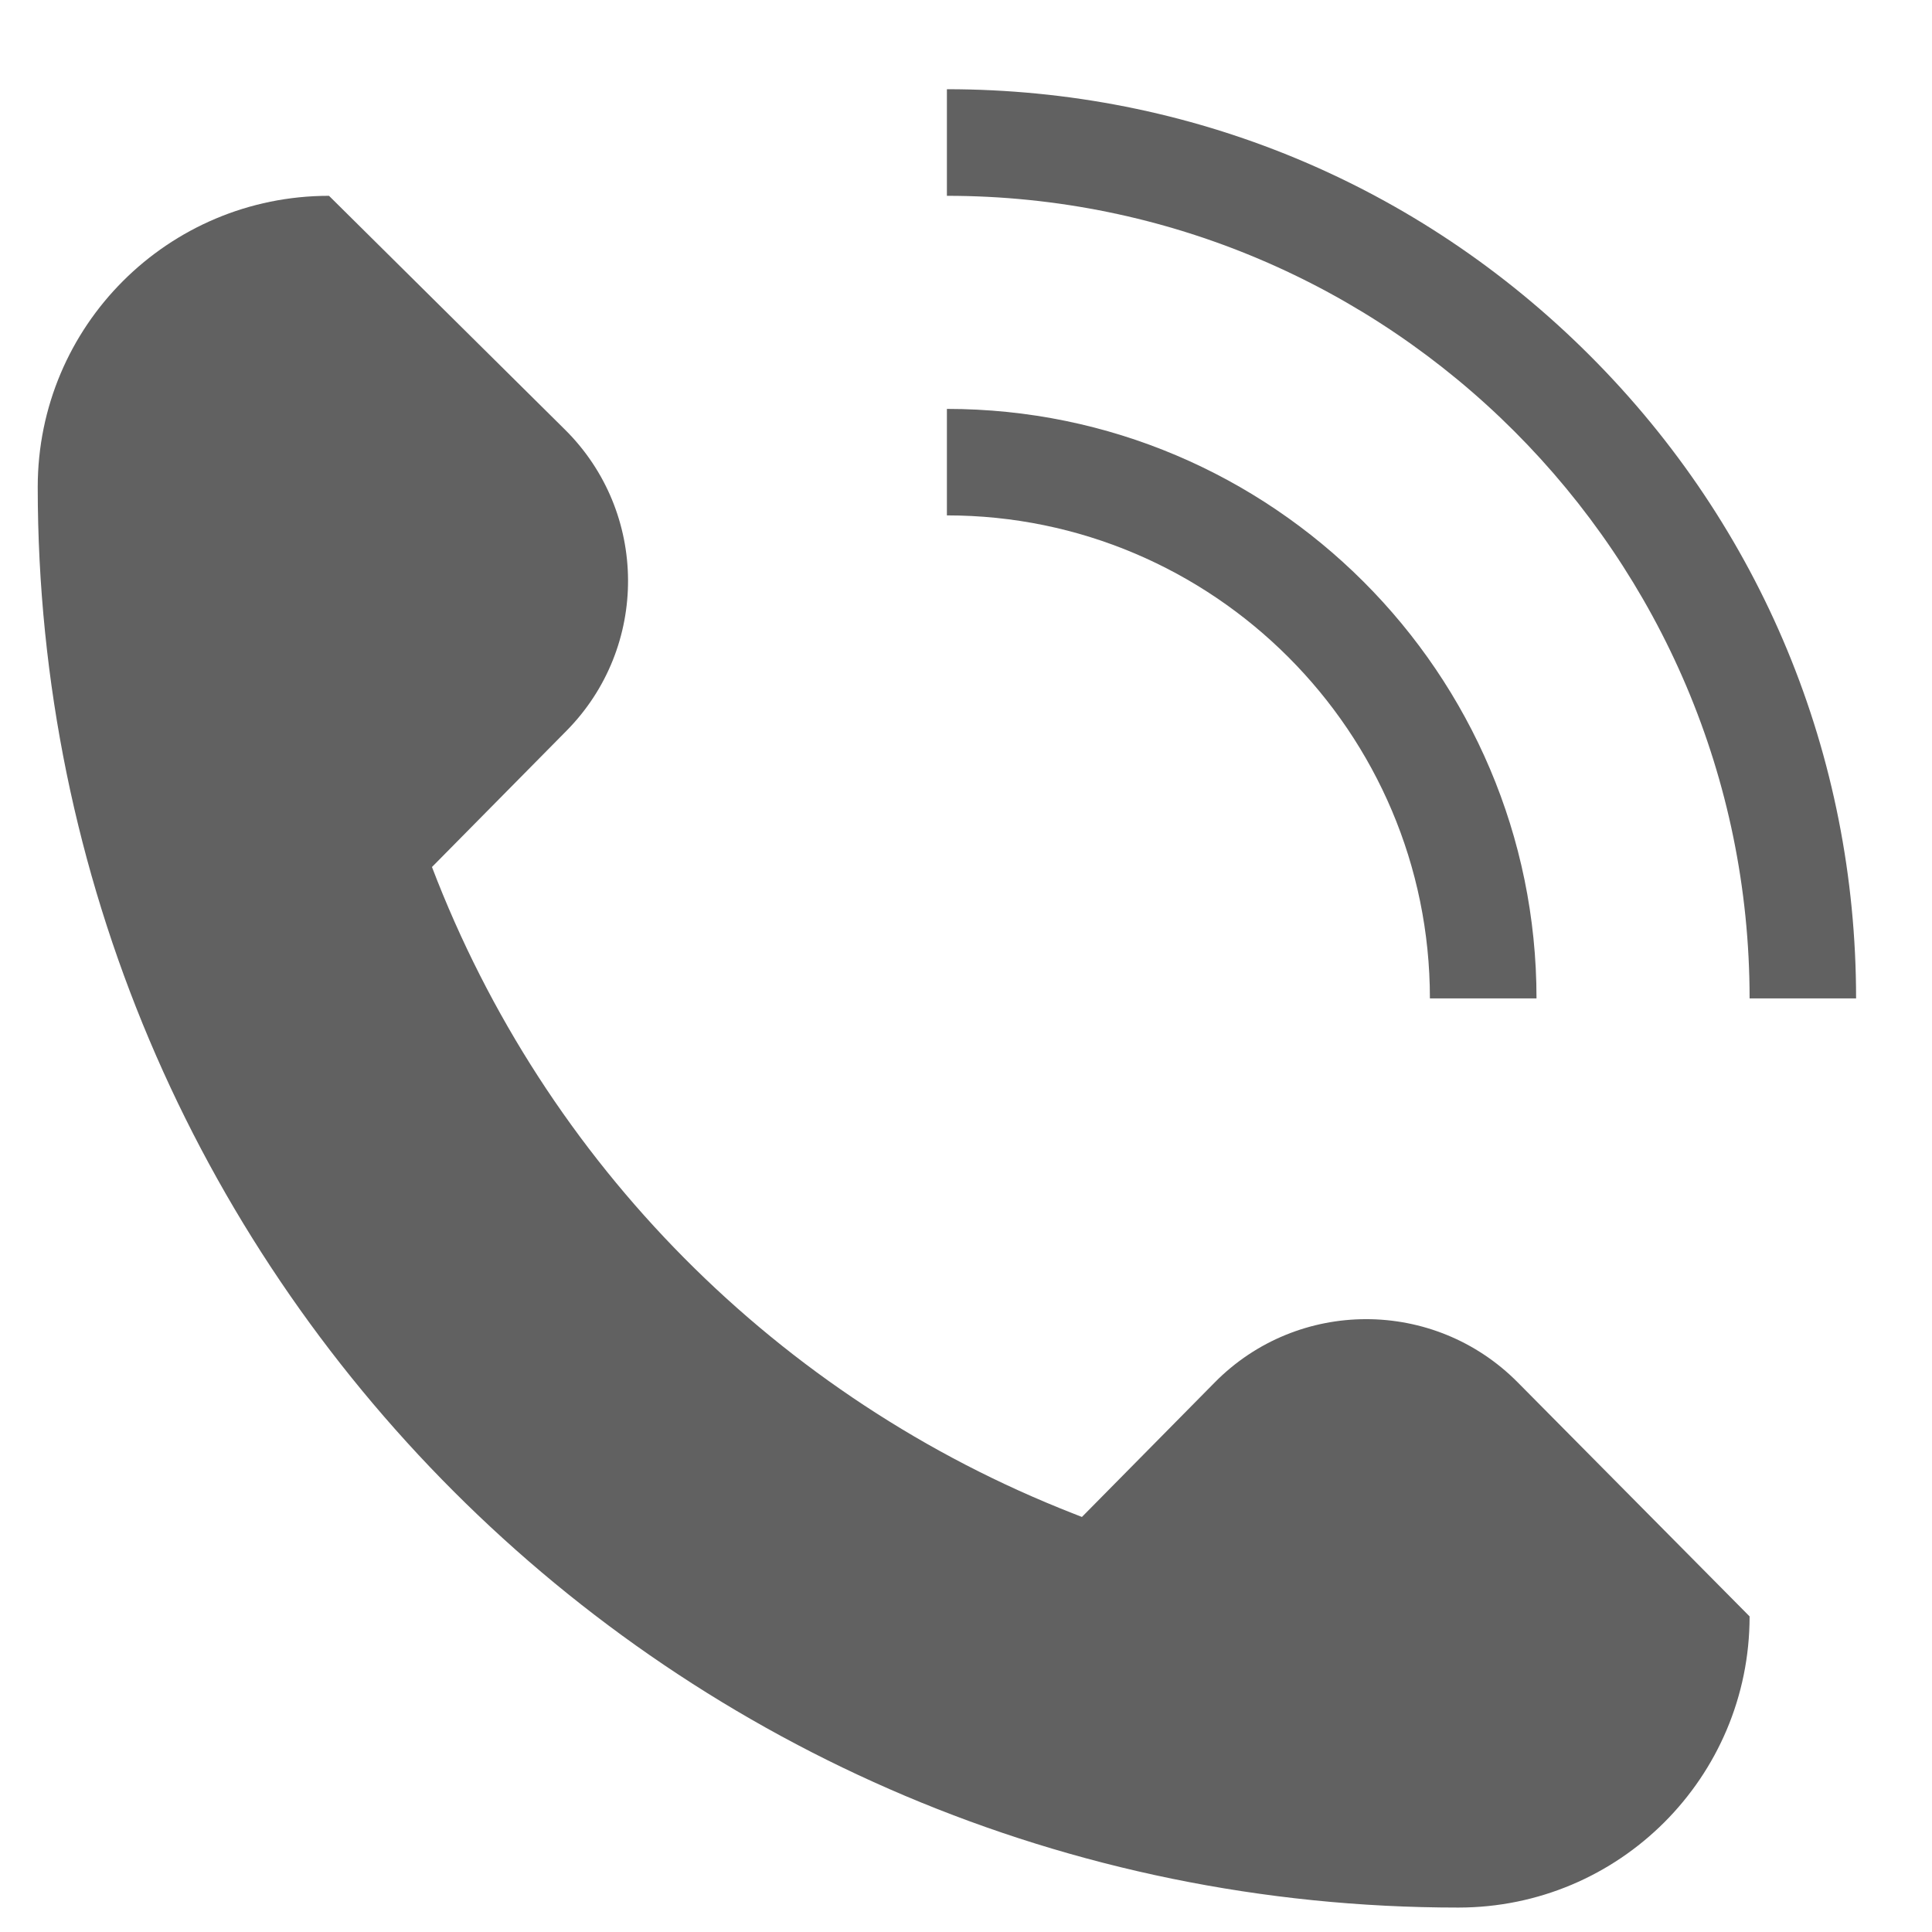
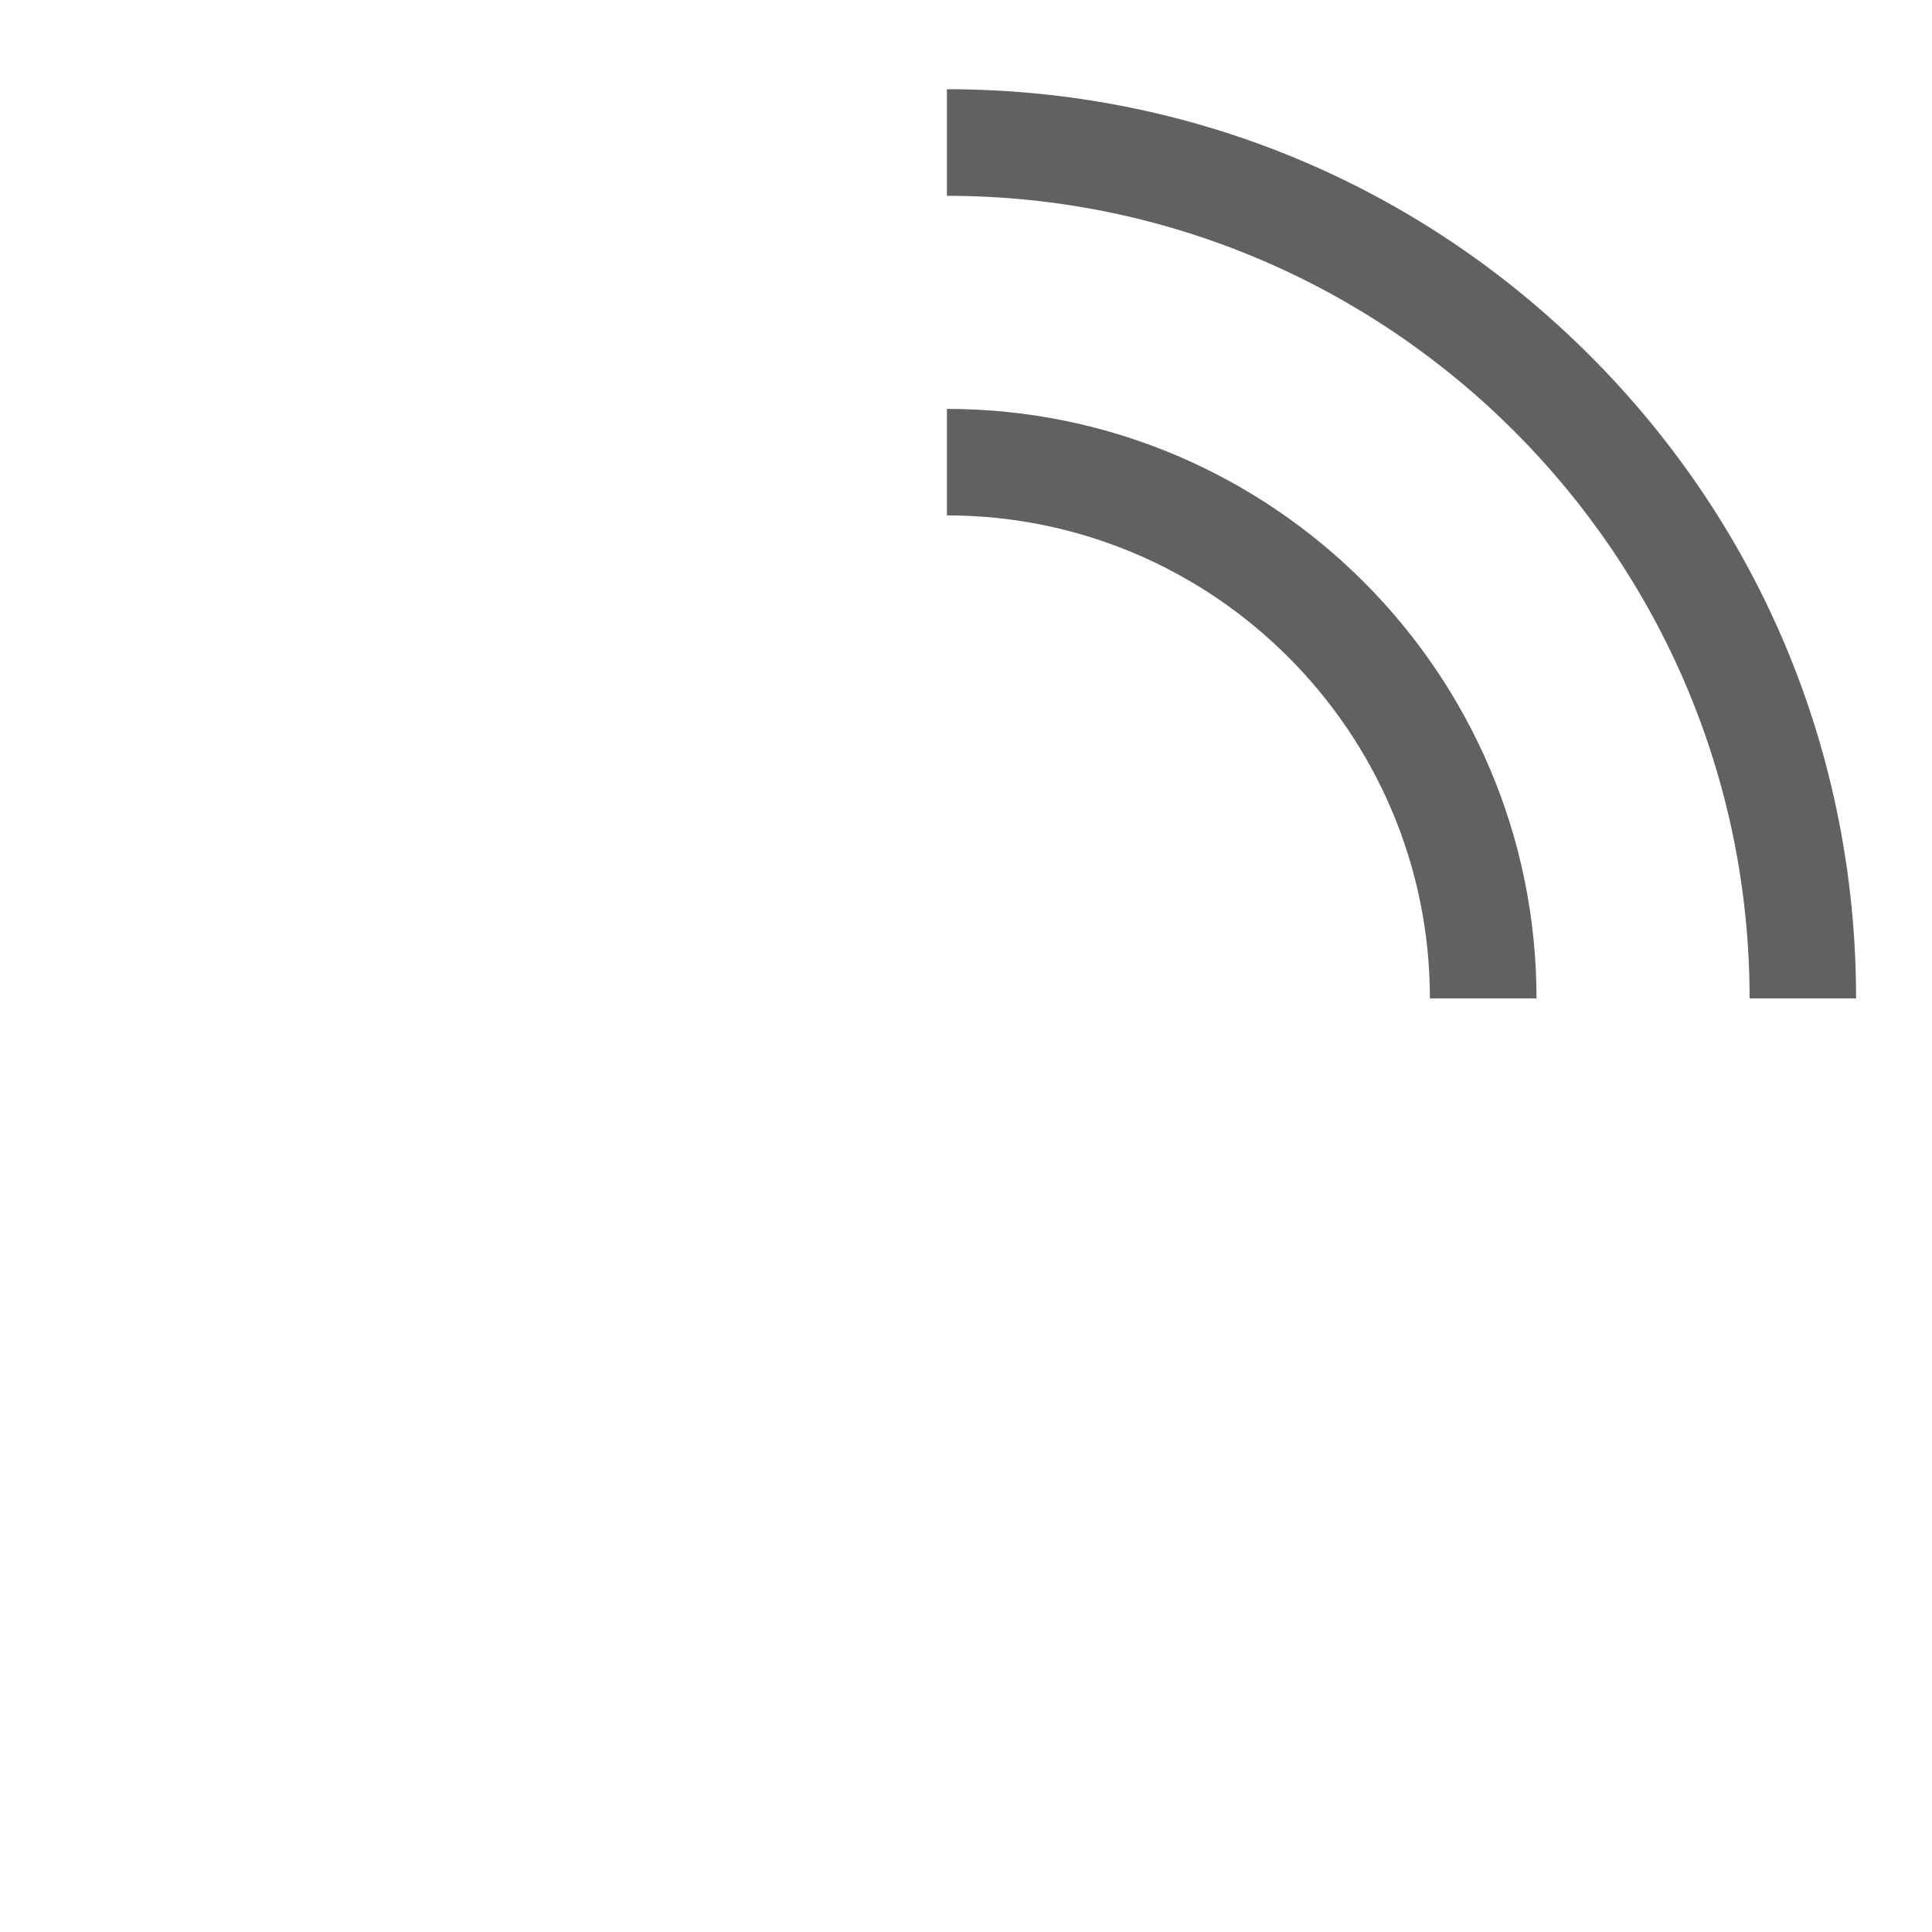
<svg xmlns="http://www.w3.org/2000/svg" width="17" height="17" viewBox="0 0 17 17" fill="none">
  <g clip-path="url(#clip0_3088_15361)">
-     <path d="M13.354 12.163C12.619 11.422 11.421 11.422 10.688 12.165L9.52 13.348L9.444 13.318C6.845 12.302 4.796 10.236 3.801 7.629L4.985 6.43C5.712 5.694 5.706 4.508 4.971 3.78L2.895 1.723C1.478 1.723 0.332 2.869 0.332 4.285C0.332 11.189 5.928 16.785 12.832 16.785C14.248 16.785 15.395 15.639 15.395 14.223L13.354 12.163Z" fill="#616161" />
    <path d="M13.989 3.128C12.478 1.617 10.469 0.785 8.332 0.785V1.723C12.226 1.723 15.395 4.891 15.395 8.785H16.332C16.332 6.648 15.5 4.639 13.989 3.128Z" fill="#616161" />
    <path d="M8.332 3.598V4.535C10.675 4.535 12.582 6.442 12.582 8.785H13.52C13.52 5.925 11.192 3.598 8.332 3.598Z" fill="#616161" />
  </g>
  <defs>
    <clipPath id="clip0_3088_15361">
      <rect width="16" height="16" fill="white" transform="translate(0.332 0.785)" />
    </clipPath>
  </defs>
</svg>